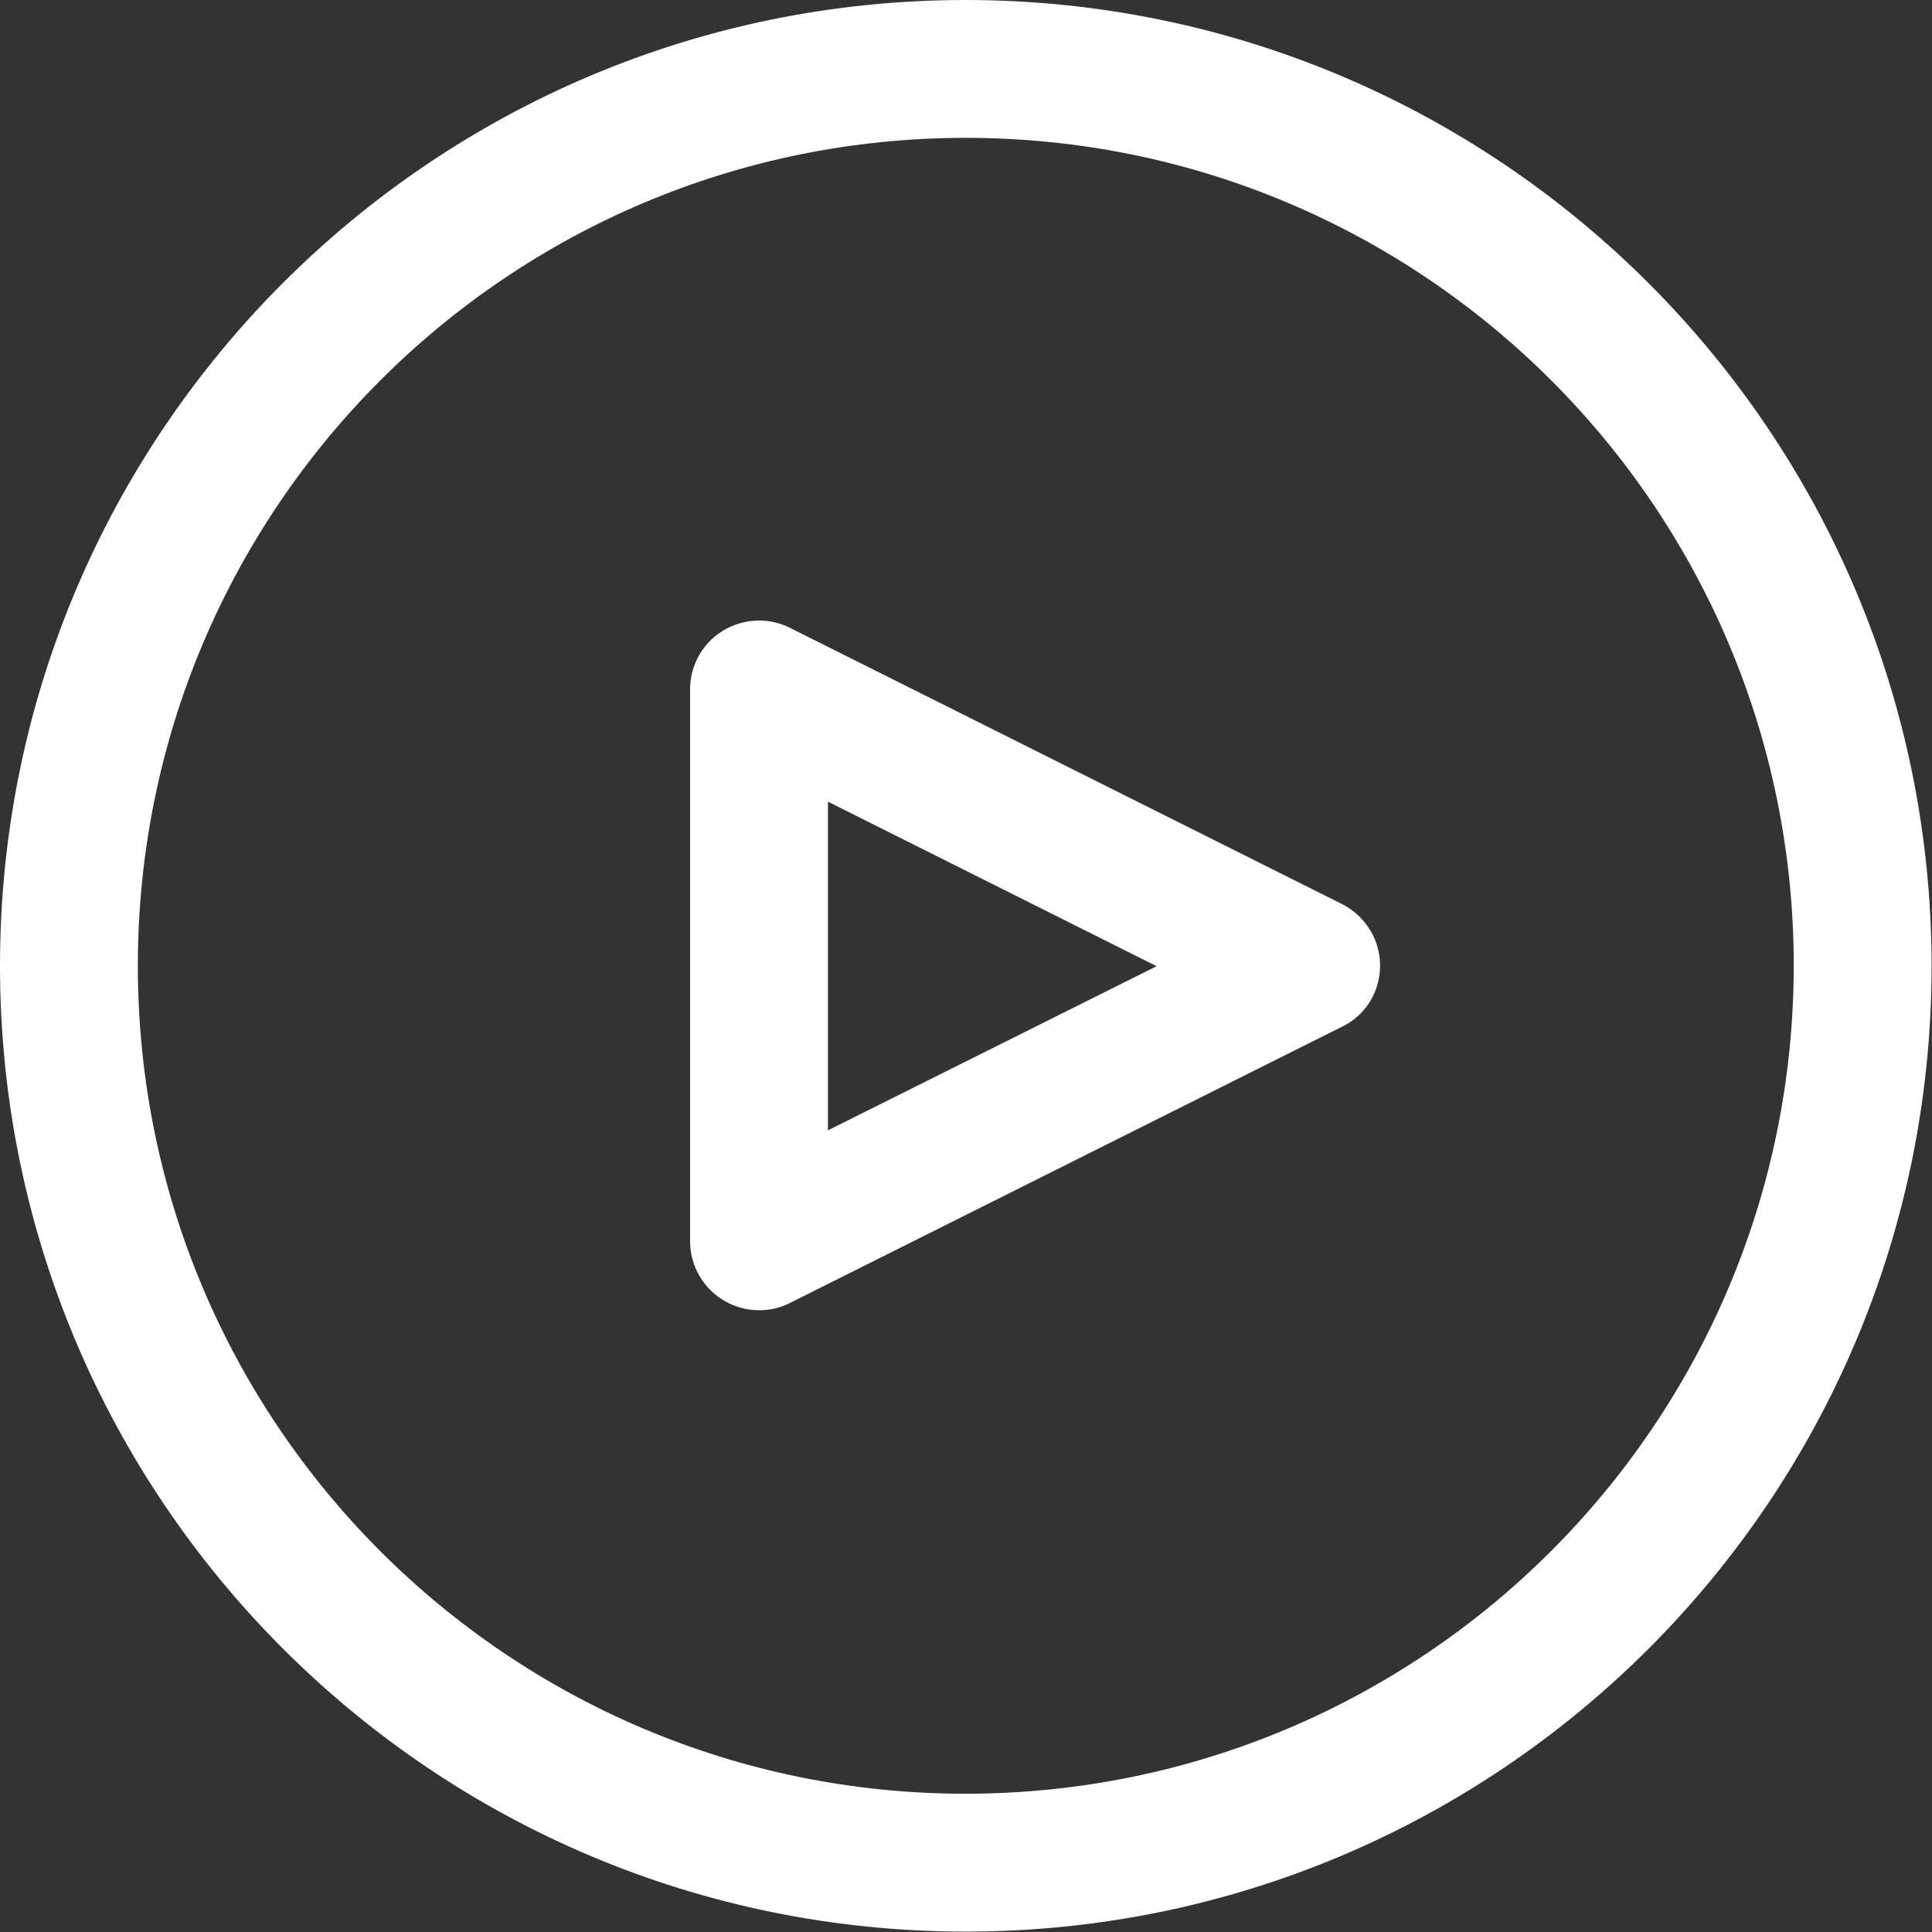
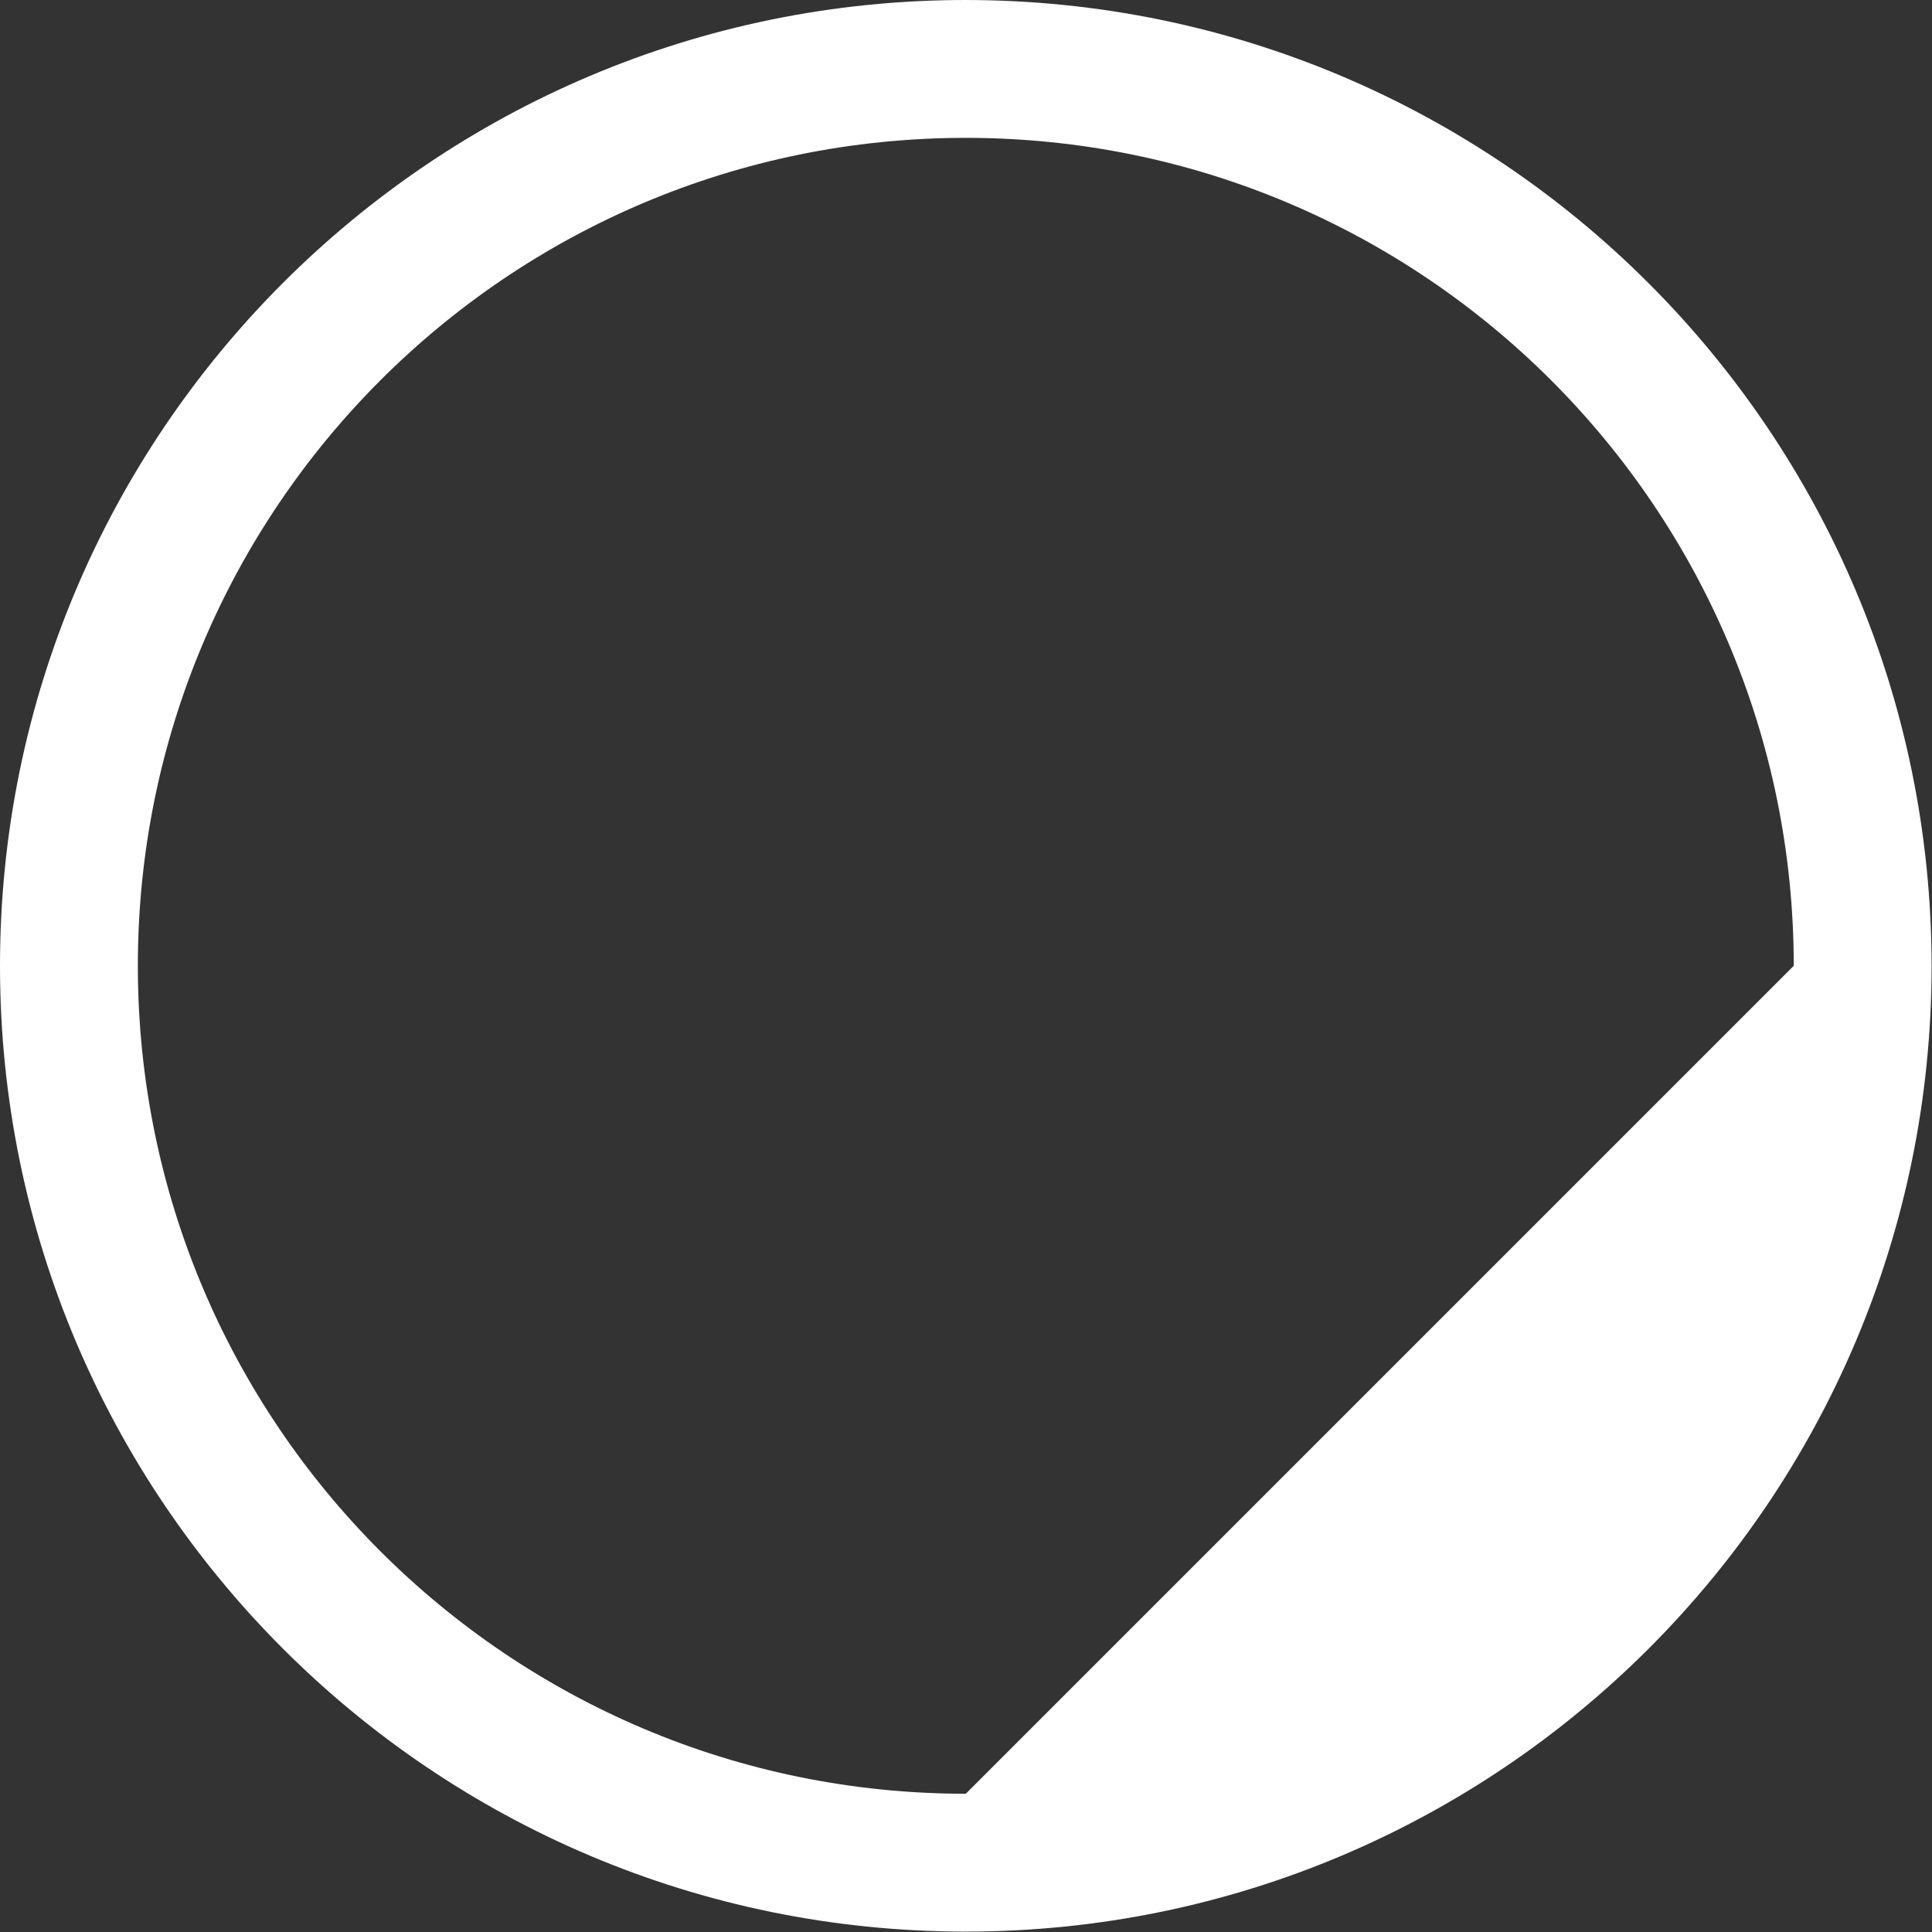
<svg xmlns="http://www.w3.org/2000/svg" version="1.1" id="Capa_1" x="0px" y="0px" viewBox="0 0 477.9 477.9" style="enable-background:new 0 0 477.9 477.9;" xml:space="preserve">
  <rect x="0" y="0" width="477.9" height="477.9" fill="#333333" stroke="none" />
  <style type="text/css">
	.st0{fill:#FFFFFF;}
</style>
  <g>
    <g>
-       <path class="st0" d="M238.9,0C107,0,0,107,0,238.9s107,238.9,238.9,238.9s238.9-107,238.9-238.9C477.7,107,370.8,0.1,238.9,0z     M238.9,443.7c-113.1,0-204.8-91.7-204.8-204.8S125.8,34.1,238.9,34.1s204.8,91.7,204.8,204.8C443.6,352,352,443.6,238.9,443.7z" />
+       <path class="st0" d="M238.9,0C107,0,0,107,0,238.9s107,238.9,238.9,238.9s238.9-107,238.9-238.9C477.7,107,370.8,0.1,238.9,0z     M238.9,443.7c-113.1,0-204.8-91.7-204.8-204.8S125.8,34.1,238.9,34.1s204.8,91.7,204.8,204.8z" />
    </g>
  </g>
  <g>
    <g>
-       <path class="st0" d="M339.6,231.3c-1.7-3.3-4.3-6-7.7-7.7l-136.5-68.3c-8.4-4.2-18.7-0.8-22.9,7.6c-1.2,2.4-1.8,5-1.8,7.6v136.5    c0,9.4,7.6,17.1,17.1,17.1c2.7,0,5.3-0.6,7.6-1.8l136.5-68.3C340.3,250,343.8,239.8,339.6,231.3z M204.8,279.6v-81.3l81.3,40.7    L204.8,279.6z" />
-     </g>
+       </g>
  </g>
</svg>